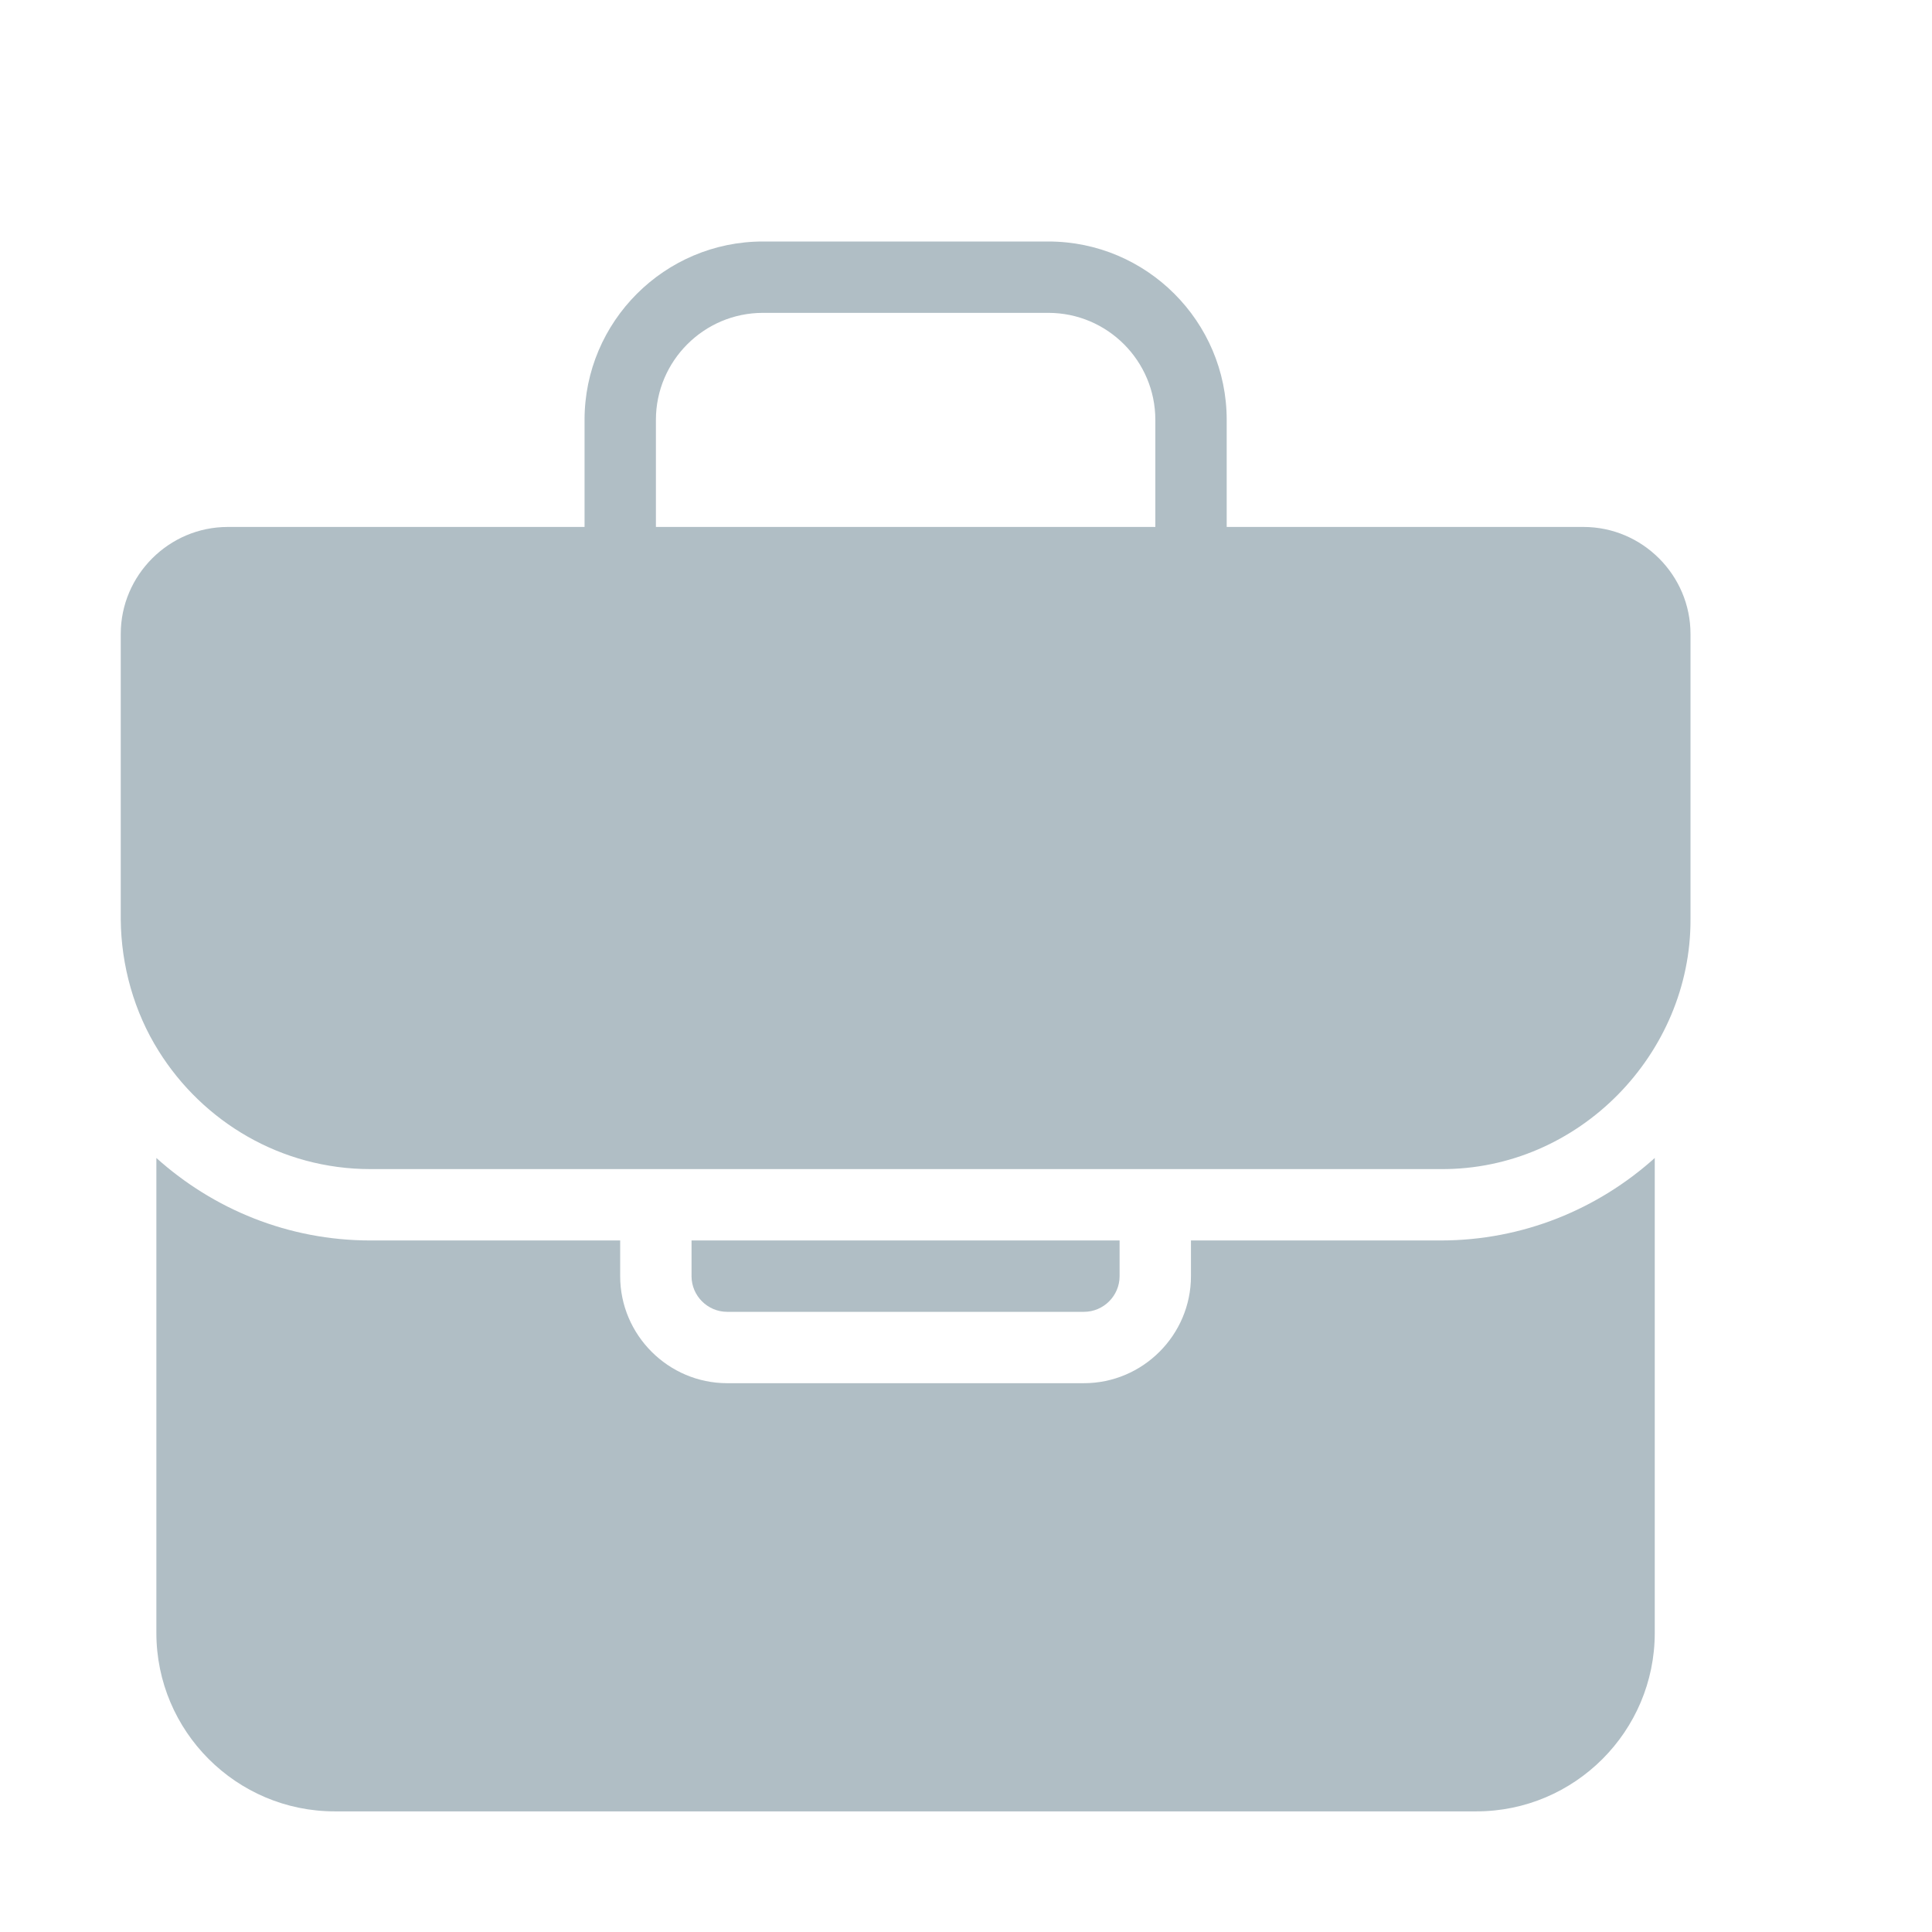
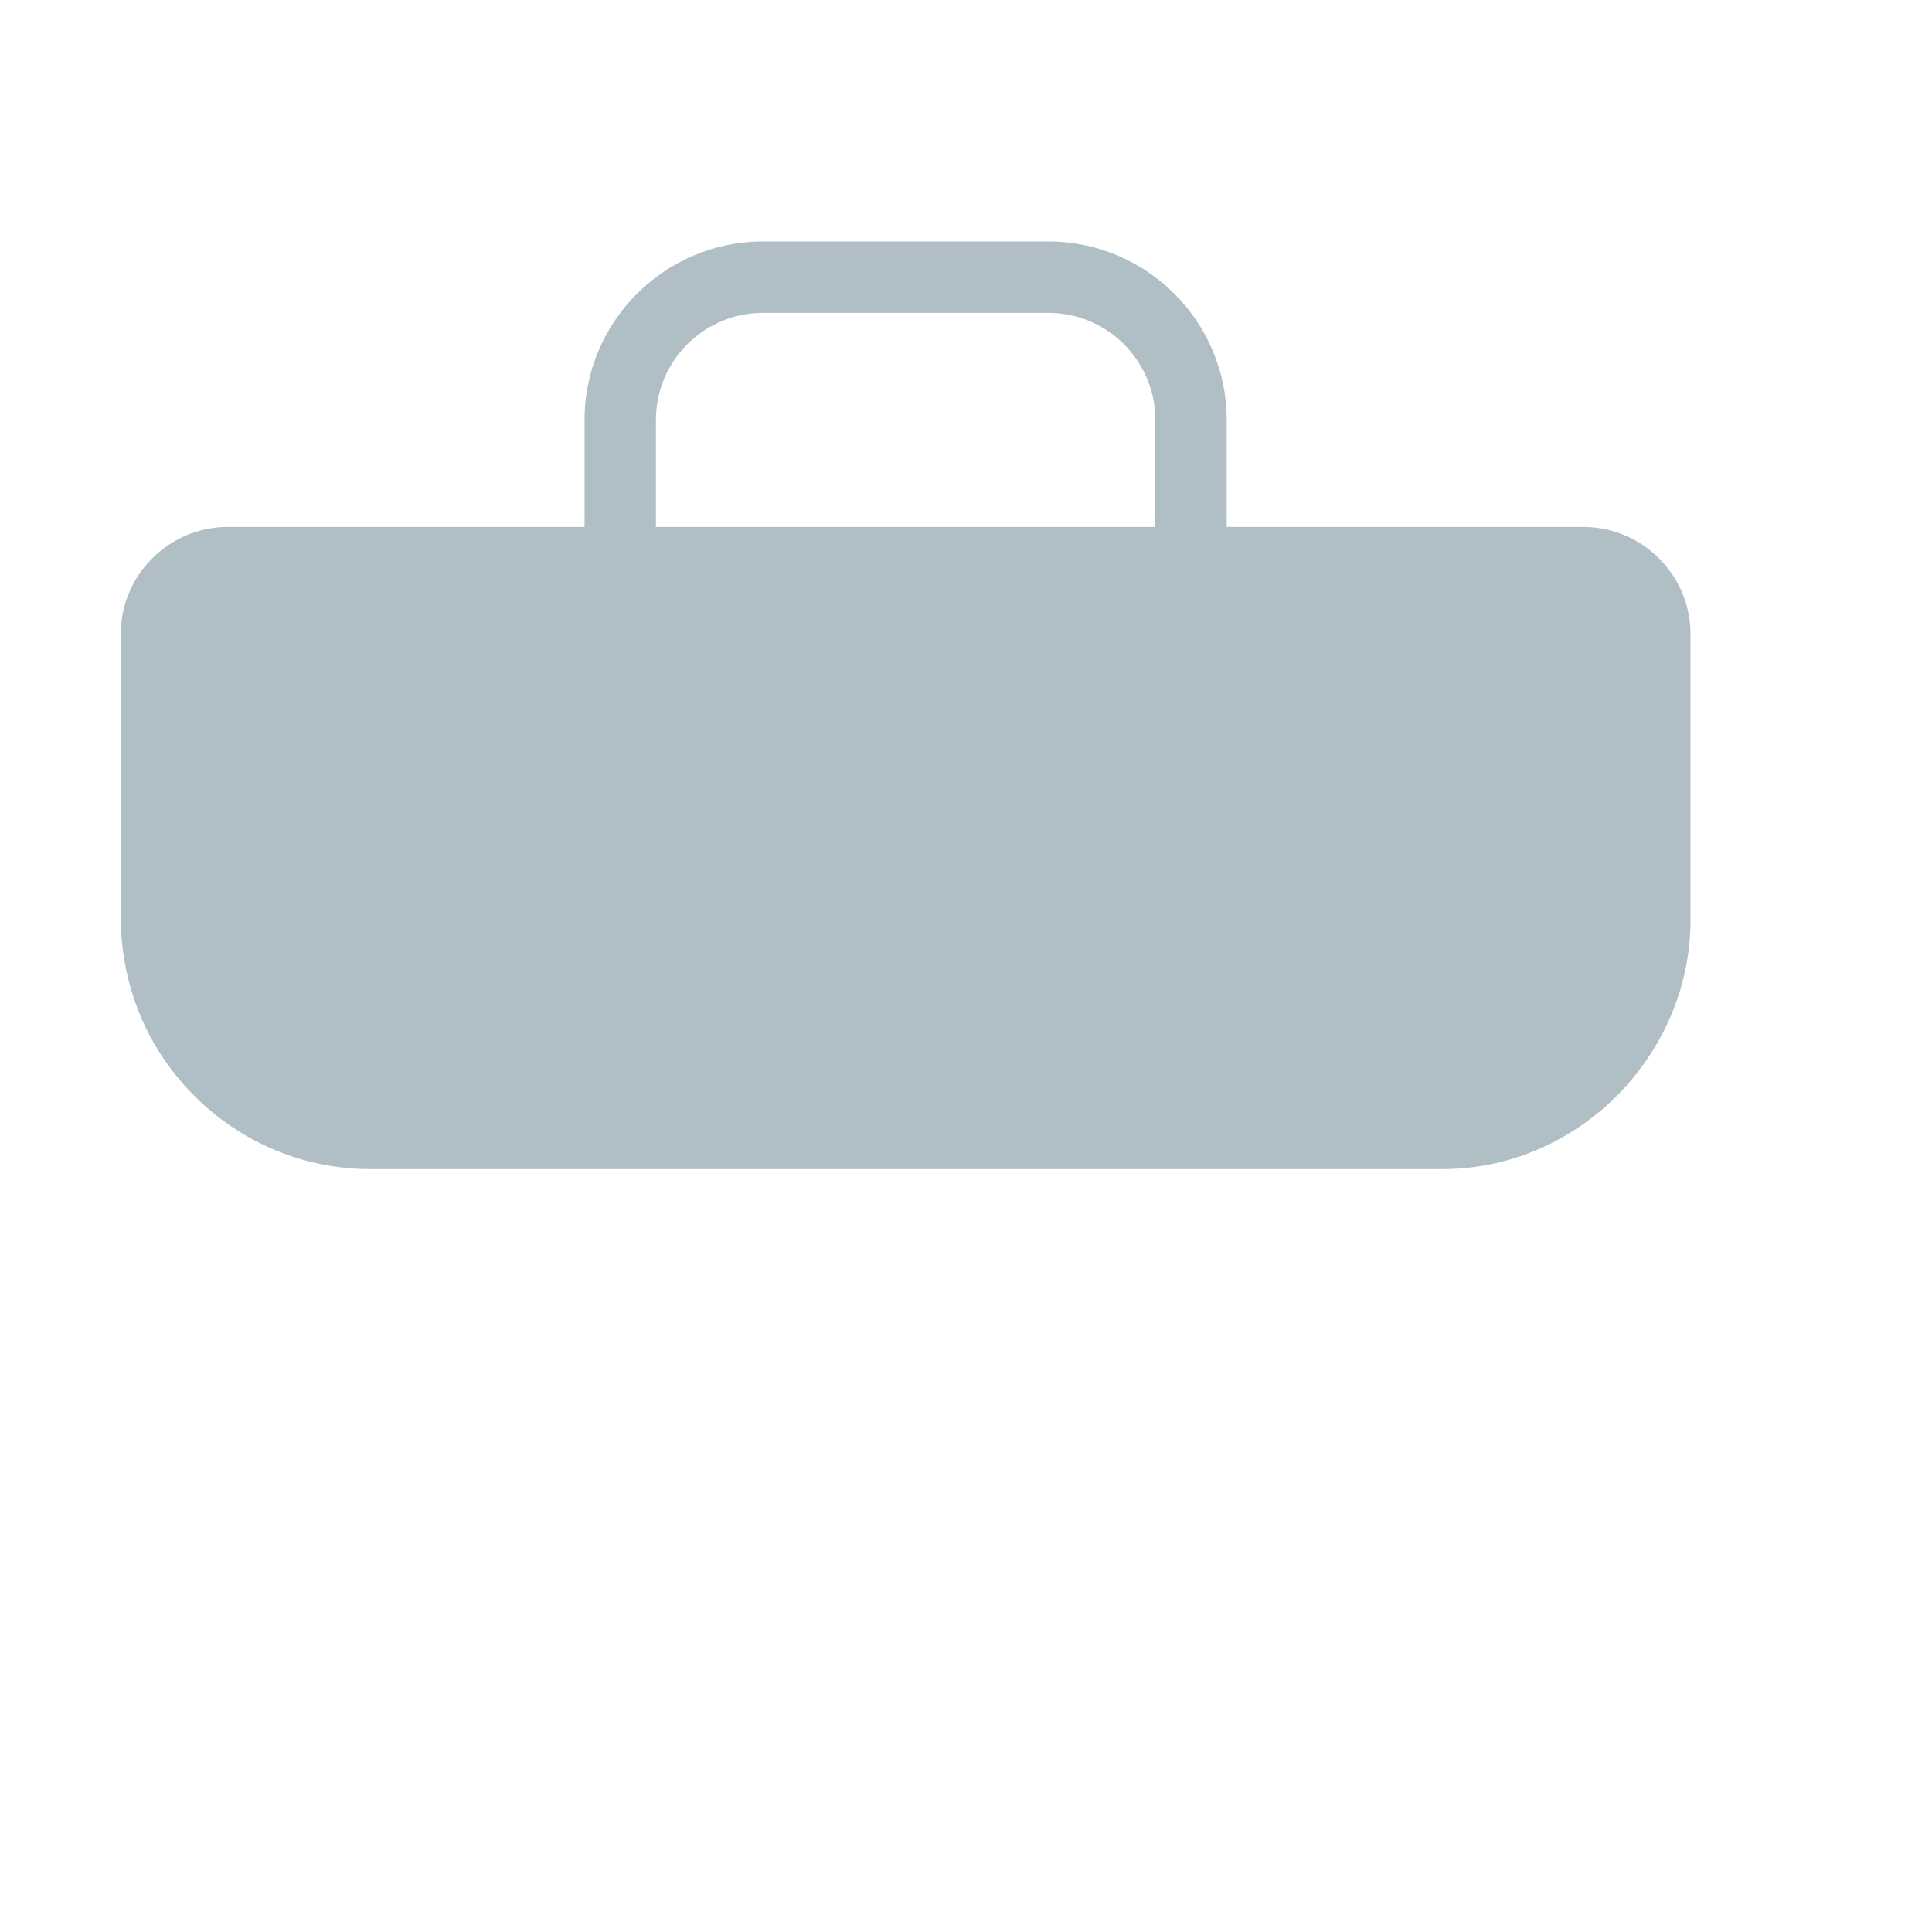
<svg xmlns="http://www.w3.org/2000/svg" width="16" height="16" viewBox="0 0 16 16" fill="none">
-   <path d="M8.977 10.864C9.139 10.864 9.272 10.731 9.272 10.569V10.273H5.727V10.569C5.727 10.731 5.86 10.864 6.022 10.864H8.977Z" fill="#B0BEC5" />
  <path d="M13.114 4.364H10.159V3.477C10.159 2.663 9.496 2 8.682 2H6.318C5.504 2 4.841 2.663 4.841 3.477V4.364H1.886C1.399 4.364 1 4.763 1 5.25V7.614C1.003 7.997 1.111 8.381 1.314 8.704C1.68 9.29 2.328 9.682 3.068 9.682H11.932C13.079 9.689 14.004 8.724 14 7.614V5.25C14 4.763 13.601 4.364 13.114 4.364ZM9.568 4.364H5.432V3.477C5.432 2.989 5.83 2.591 6.318 2.591H8.682C9.171 2.591 9.568 2.989 9.568 3.477V4.364Z" fill="#B0BEC5" />
-   <path d="M3.068 10.273C2.386 10.273 1.766 10.013 1.295 9.59V13.523C1.295 14.338 1.958 15.001 2.772 15.001H12.227C13.041 15.001 13.704 14.338 13.704 13.523V9.59C13.233 10.013 12.613 10.273 11.931 10.273H9.863V10.569C9.863 11.056 9.464 11.455 8.977 11.455H6.022C5.535 11.455 5.136 11.056 5.136 10.569V10.273H3.068Z" fill="#B0BEC5" />
</svg>